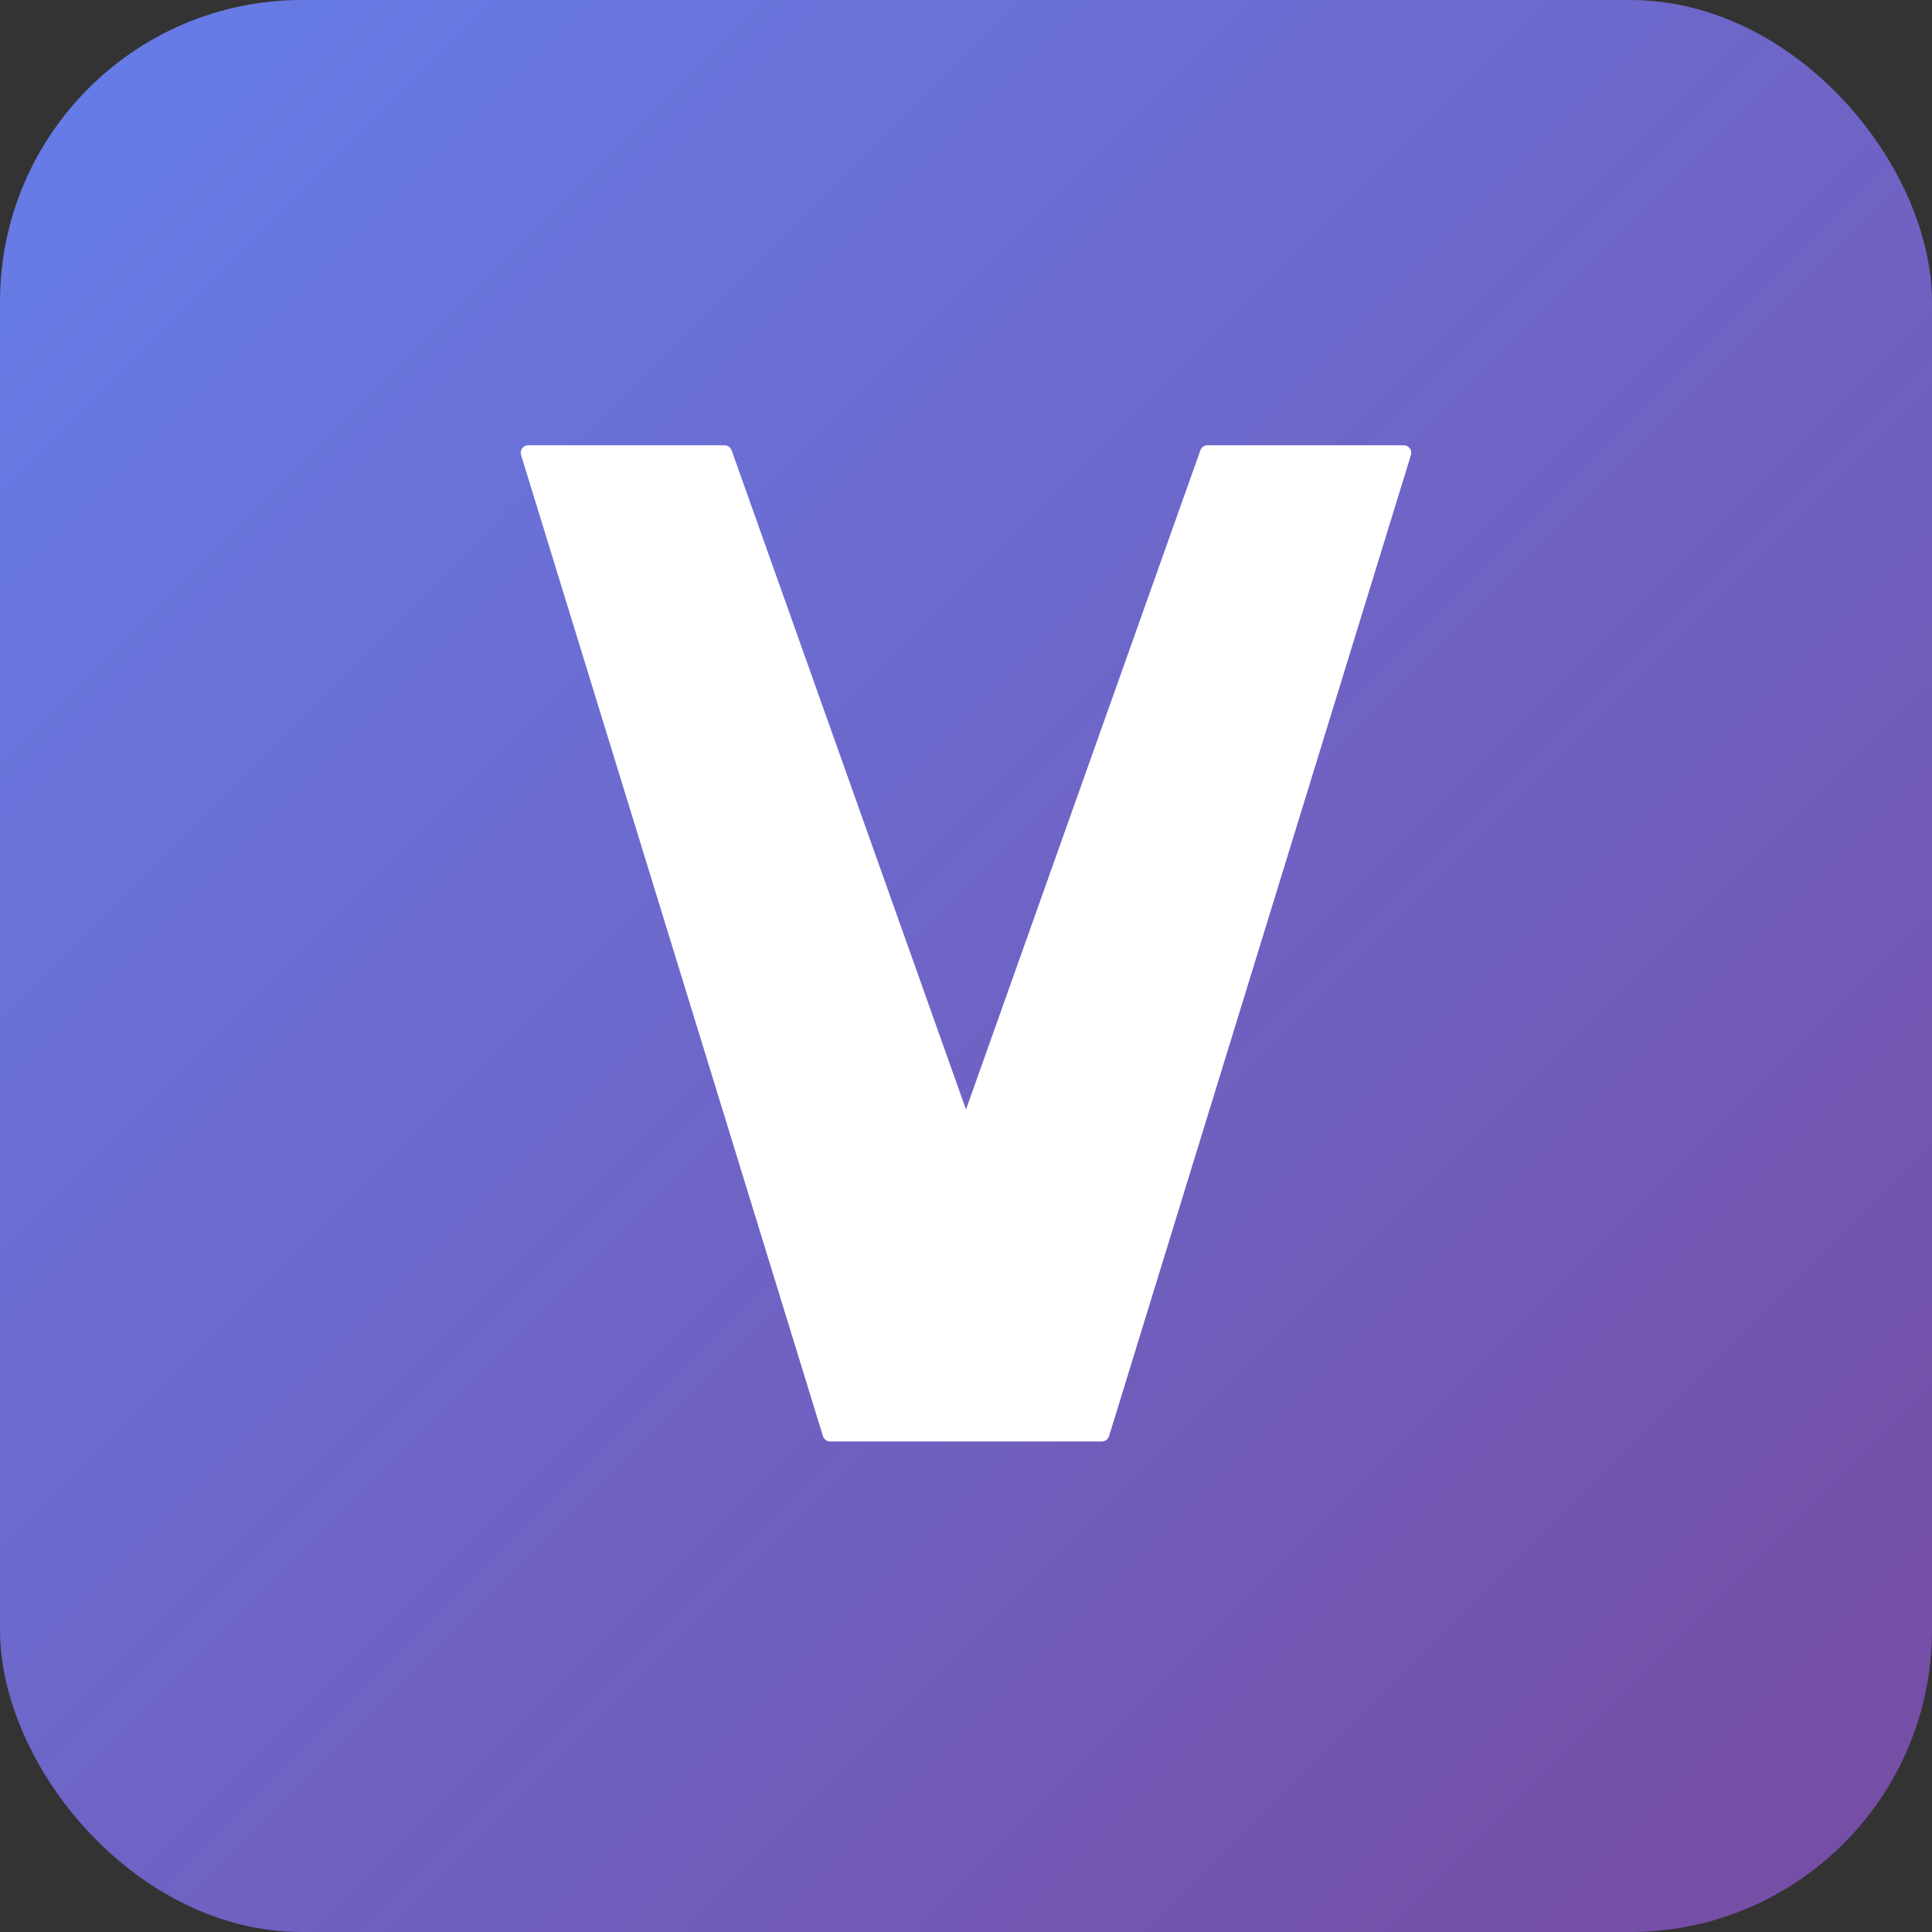
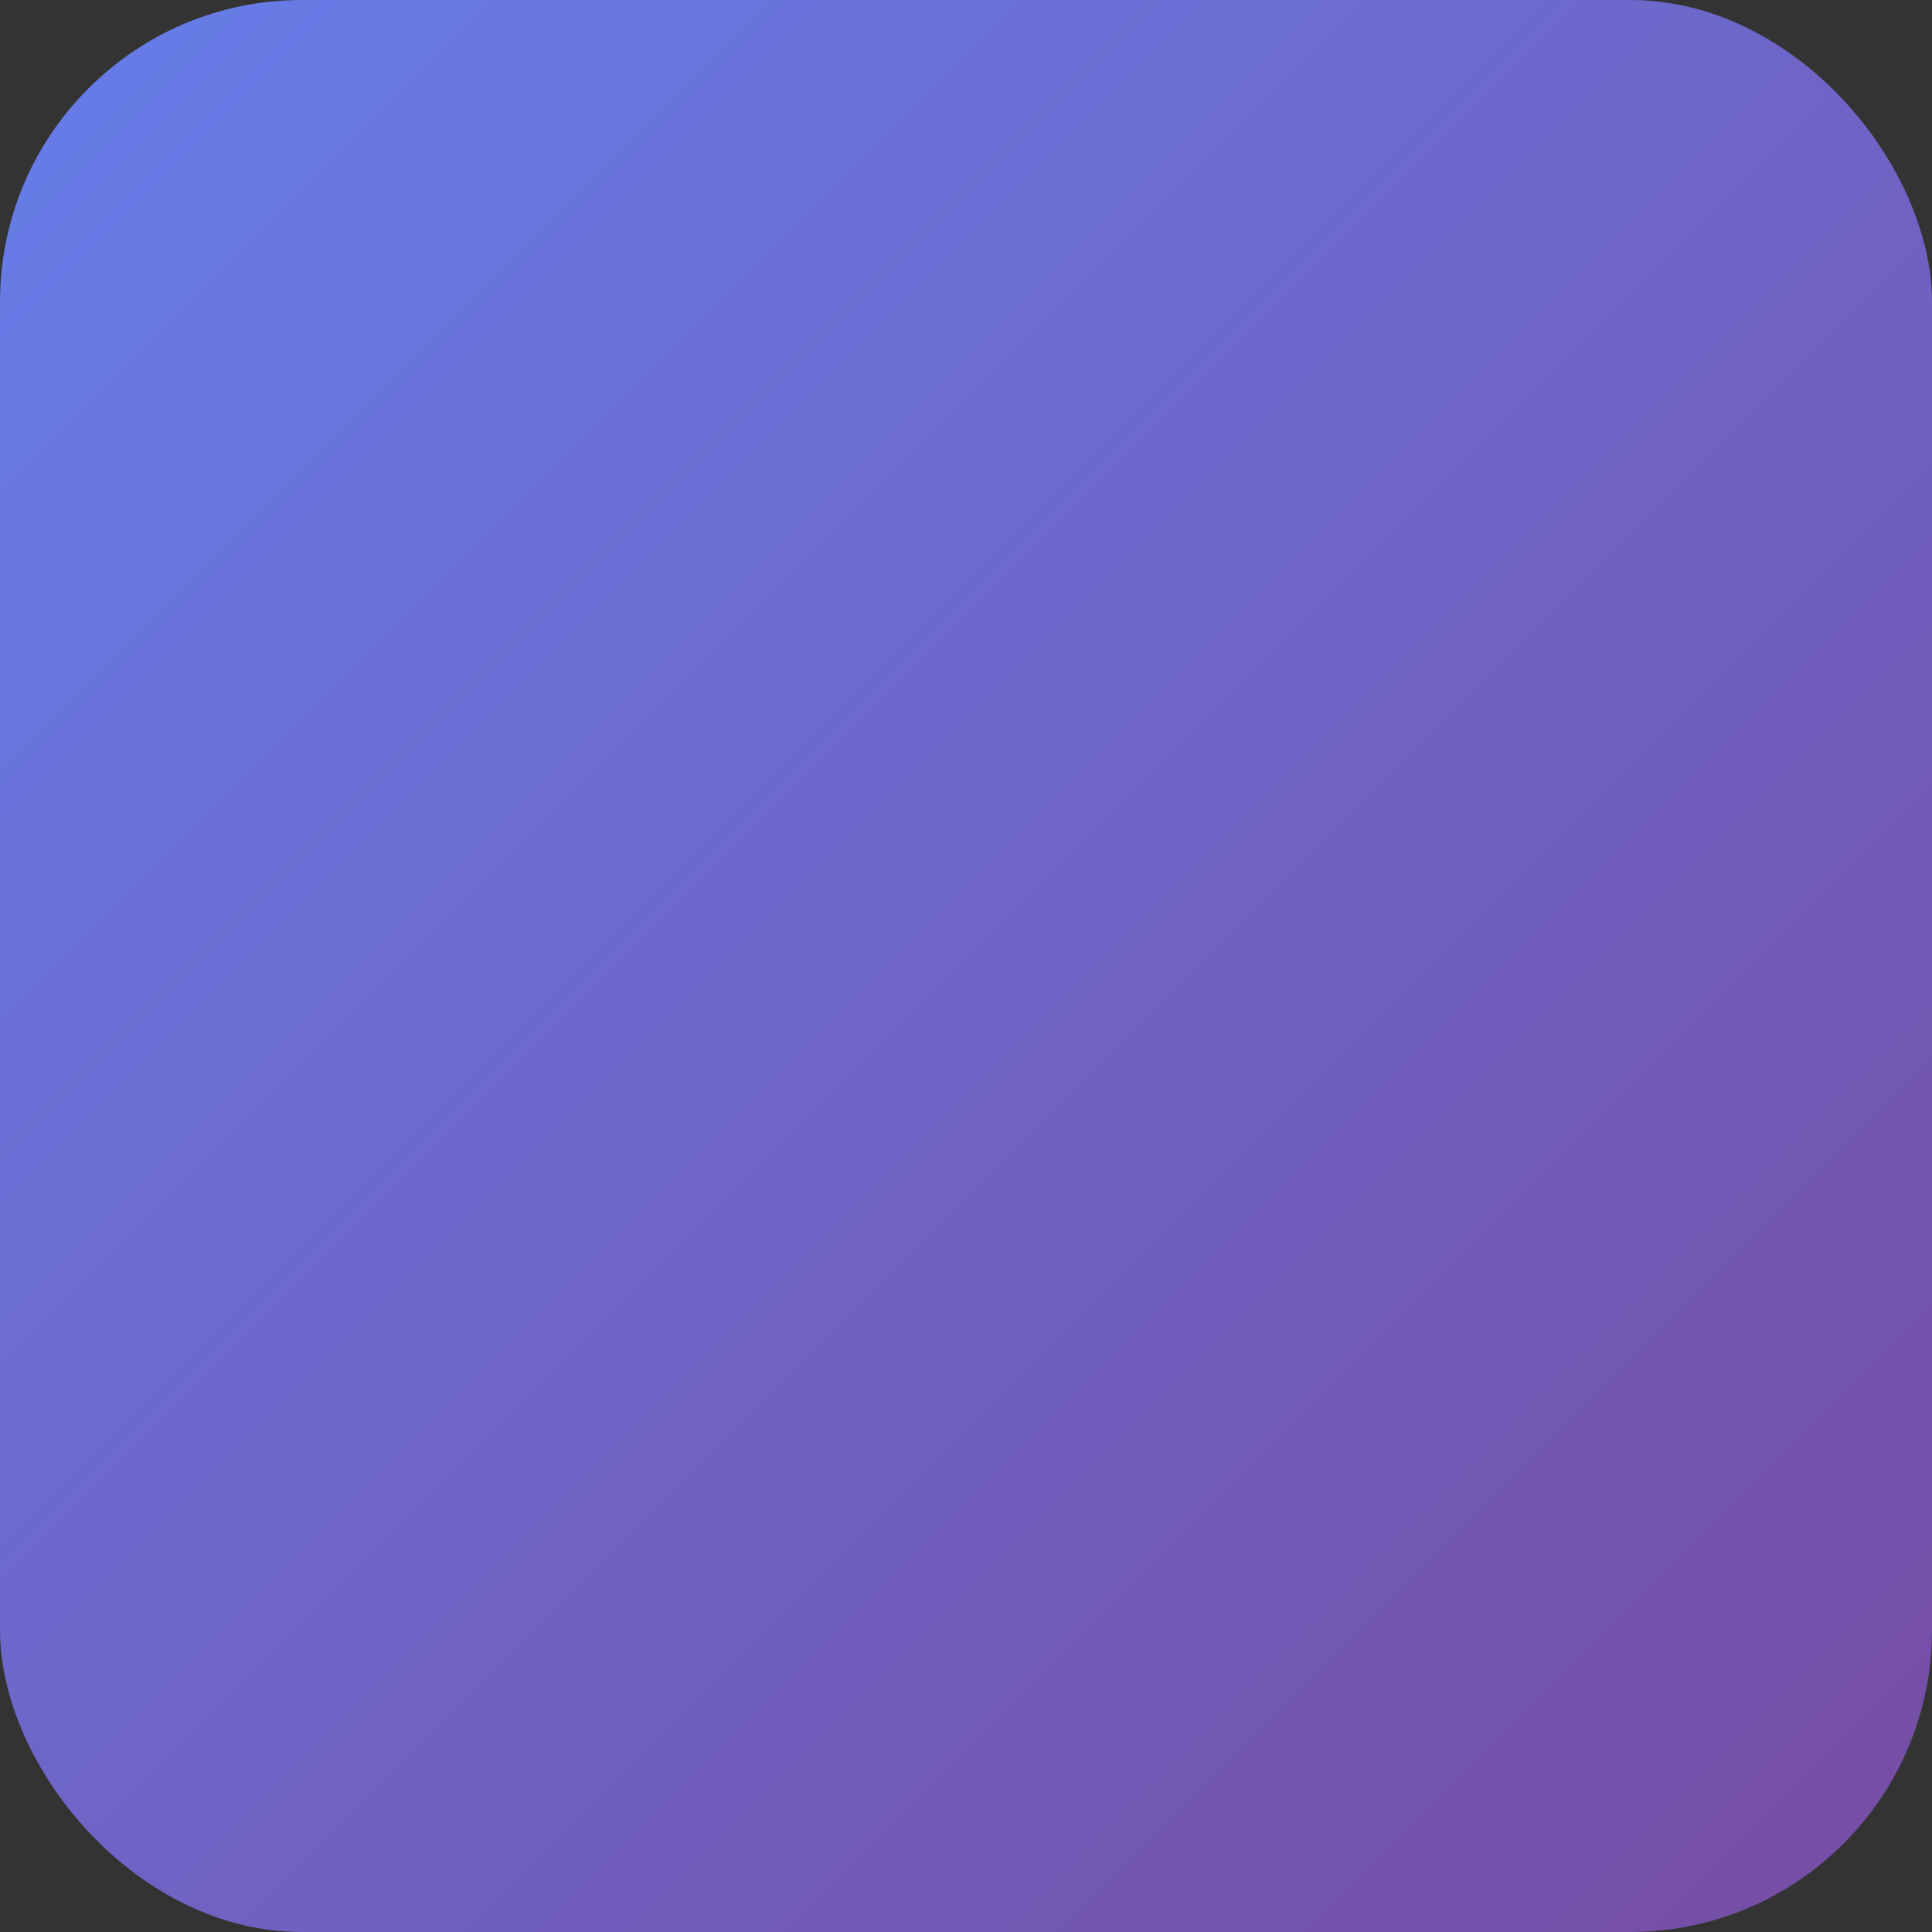
<svg xmlns="http://www.w3.org/2000/svg" viewBox="0 0 512 512" width="512" height="512">
  <rect x="0" y="0" width="512" height="512" fill="#333333" stroke="none" />
  <defs>
    <linearGradient id="vGradient" x1="0%" y1="0%" x2="100%" y2="100%">
      <stop offset="0%" style="stop-color:#667eea;stop-opacity:1" />
      <stop offset="100%" style="stop-color:#764ba2;stop-opacity:1" />
    </linearGradient>
  </defs>
  <rect width="512" height="512" rx="80" fill="url(#vGradient)" />
-   <path d="M 140 120 L 220 380 L 256 380 L 292 380 L 372 120 L 320 120 L 256 300 L 192 120 Z" fill="white" stroke="white" stroke-width="4" stroke-linejoin="round" />
</svg>